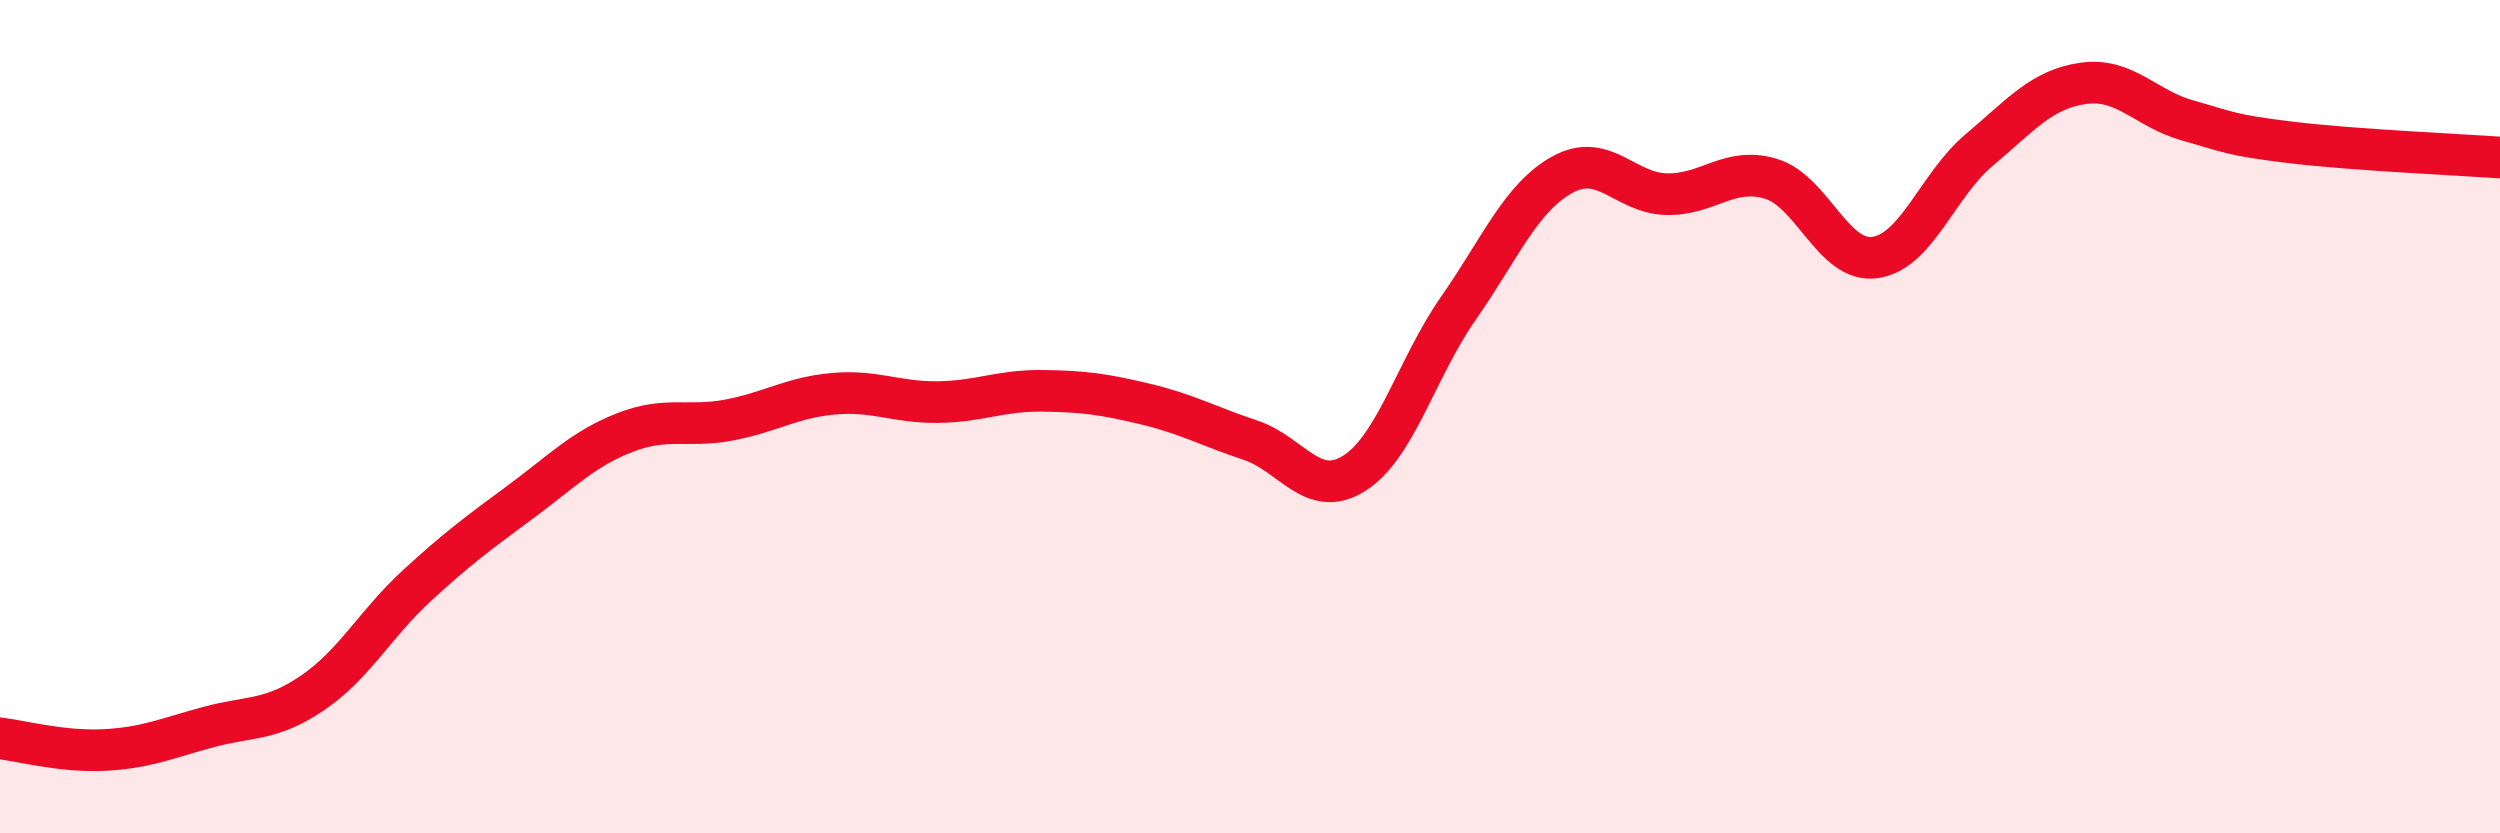
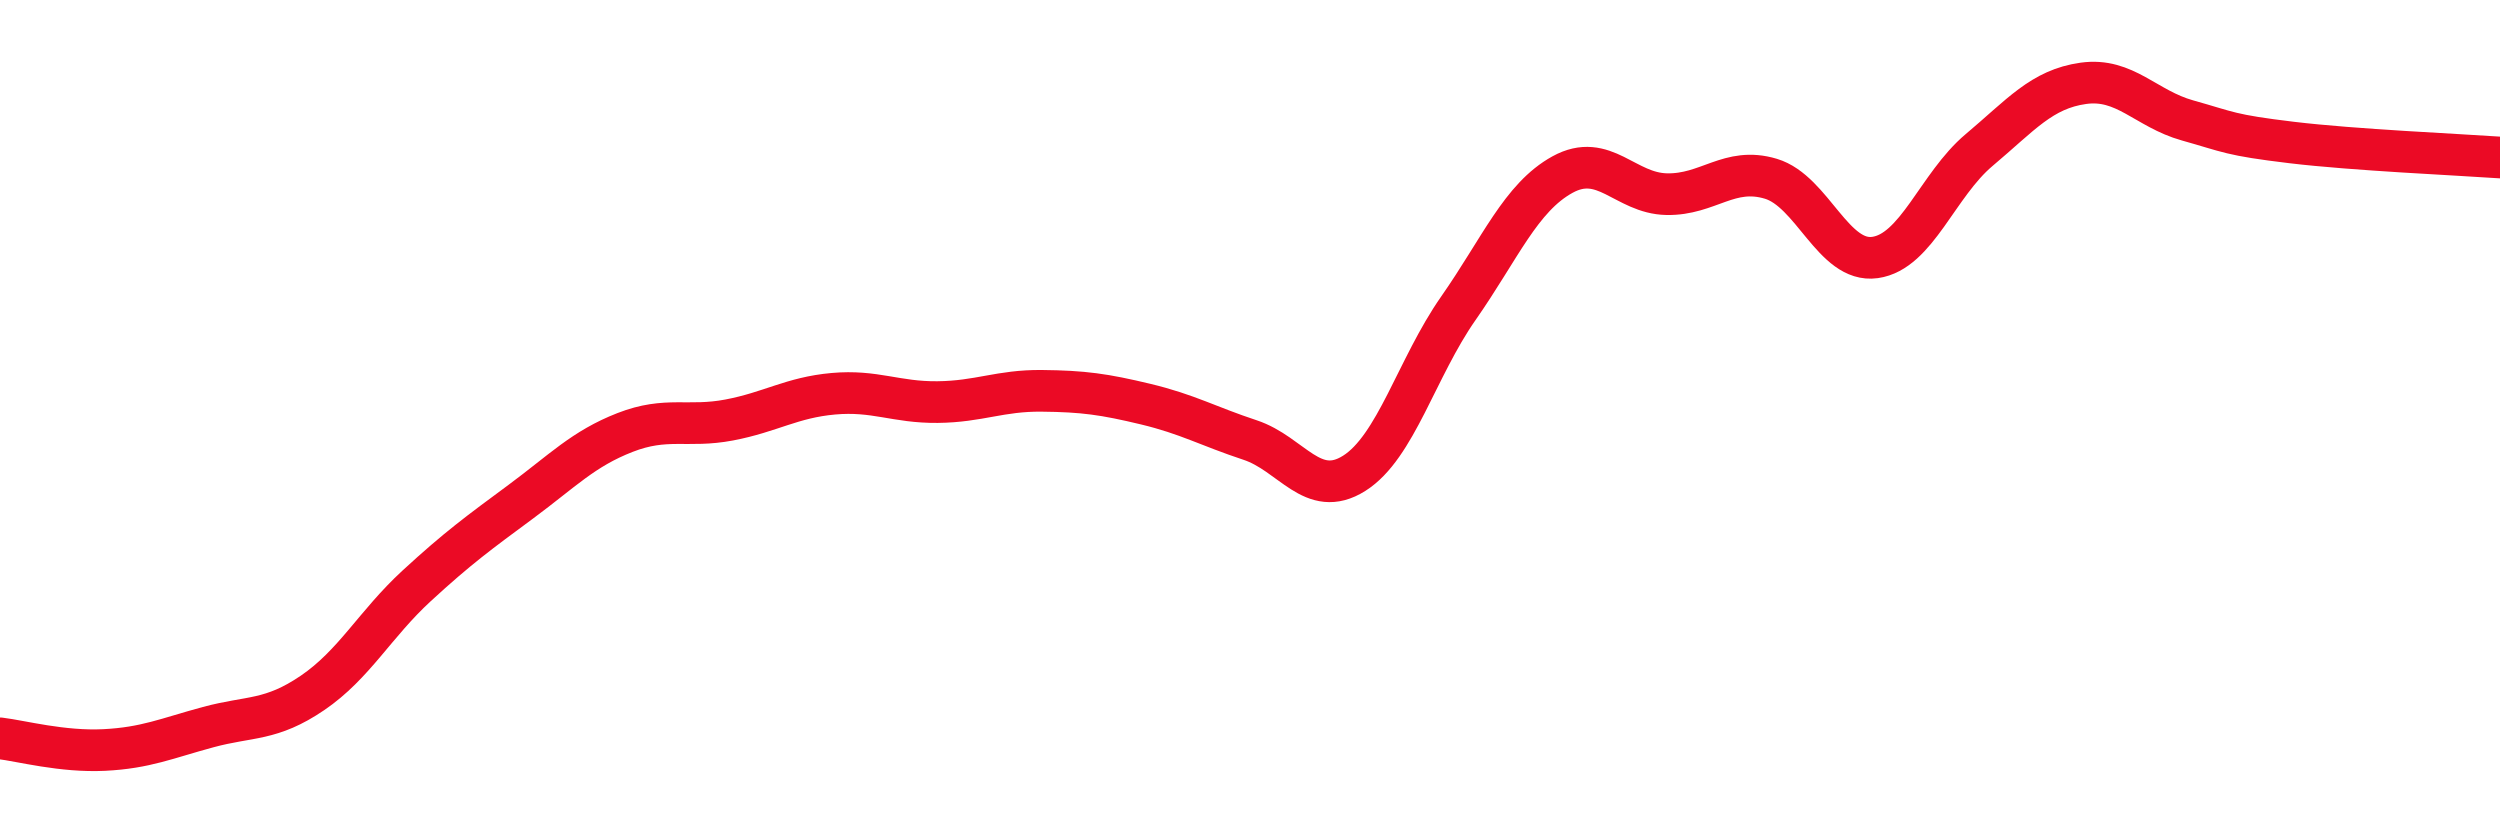
<svg xmlns="http://www.w3.org/2000/svg" width="60" height="20" viewBox="0 0 60 20">
-   <path d="M 0,17.72 C 0.5,17.78 1.5,18.05 2.5,18 C 3.5,17.95 4,17.72 5,17.45 C 6,17.18 6.5,17.31 7.5,16.63 C 8.5,15.95 9,14.98 10,14.06 C 11,13.14 11.5,12.78 12.5,12.04 C 13.5,11.3 14,10.77 15,10.38 C 16,9.99 16.5,10.27 17.5,10.08 C 18.5,9.89 19,9.54 20,9.45 C 21,9.36 21.5,9.66 22.5,9.65 C 23.5,9.64 24,9.37 25,9.38 C 26,9.39 26.5,9.46 27.5,9.7 C 28.5,9.94 29,10.23 30,10.56 C 31,10.89 31.5,11.99 32.5,11.36 C 33.5,10.73 34,8.83 35,7.4 C 36,5.97 36.5,4.74 37.5,4.19 C 38.5,3.64 39,4.64 40,4.66 C 41,4.68 41.5,3.99 42.5,4.29 C 43.5,4.59 44,6.32 45,6.18 C 46,6.04 46.5,4.44 47.5,3.6 C 48.5,2.76 49,2.14 50,2 C 51,1.86 51.5,2.61 52.5,2.89 C 53.5,3.17 53.5,3.24 55,3.42 C 56.5,3.6 59,3.71 60,3.78L60 20L0 20Z" fill="#EB0A25" opacity="0.1" stroke-linecap="round" stroke-linejoin="round" />
  <path d="M 0,17.72 C 0.5,17.78 1.5,18.05 2.5,18 C 3.5,17.95 4,17.72 5,17.45 C 6,17.18 6.5,17.31 7.5,16.63 C 8.5,15.95 9,14.98 10,14.06 C 11,13.14 11.5,12.78 12.5,12.04 C 13.5,11.3 14,10.77 15,10.38 C 16,9.99 16.5,10.27 17.5,10.08 C 18.5,9.89 19,9.54 20,9.45 C 21,9.36 21.5,9.66 22.5,9.65 C 23.5,9.64 24,9.37 25,9.38 C 26,9.39 26.5,9.46 27.5,9.7 C 28.5,9.94 29,10.23 30,10.56 C 31,10.89 31.5,11.99 32.5,11.36 C 33.5,10.73 34,8.83 35,7.4 C 36,5.97 36.5,4.74 37.5,4.19 C 38.5,3.64 39,4.64 40,4.66 C 41,4.68 41.5,3.99 42.5,4.29 C 43.5,4.59 44,6.32 45,6.18 C 46,6.04 46.5,4.44 47.5,3.6 C 48.5,2.76 49,2.14 50,2 C 51,1.86 51.5,2.61 52.5,2.89 C 53.5,3.17 53.5,3.24 55,3.42 C 56.5,3.6 59,3.71 60,3.78" stroke="#EB0A25" stroke-width="1" fill="none" stroke-linecap="round" stroke-linejoin="round" />
</svg>